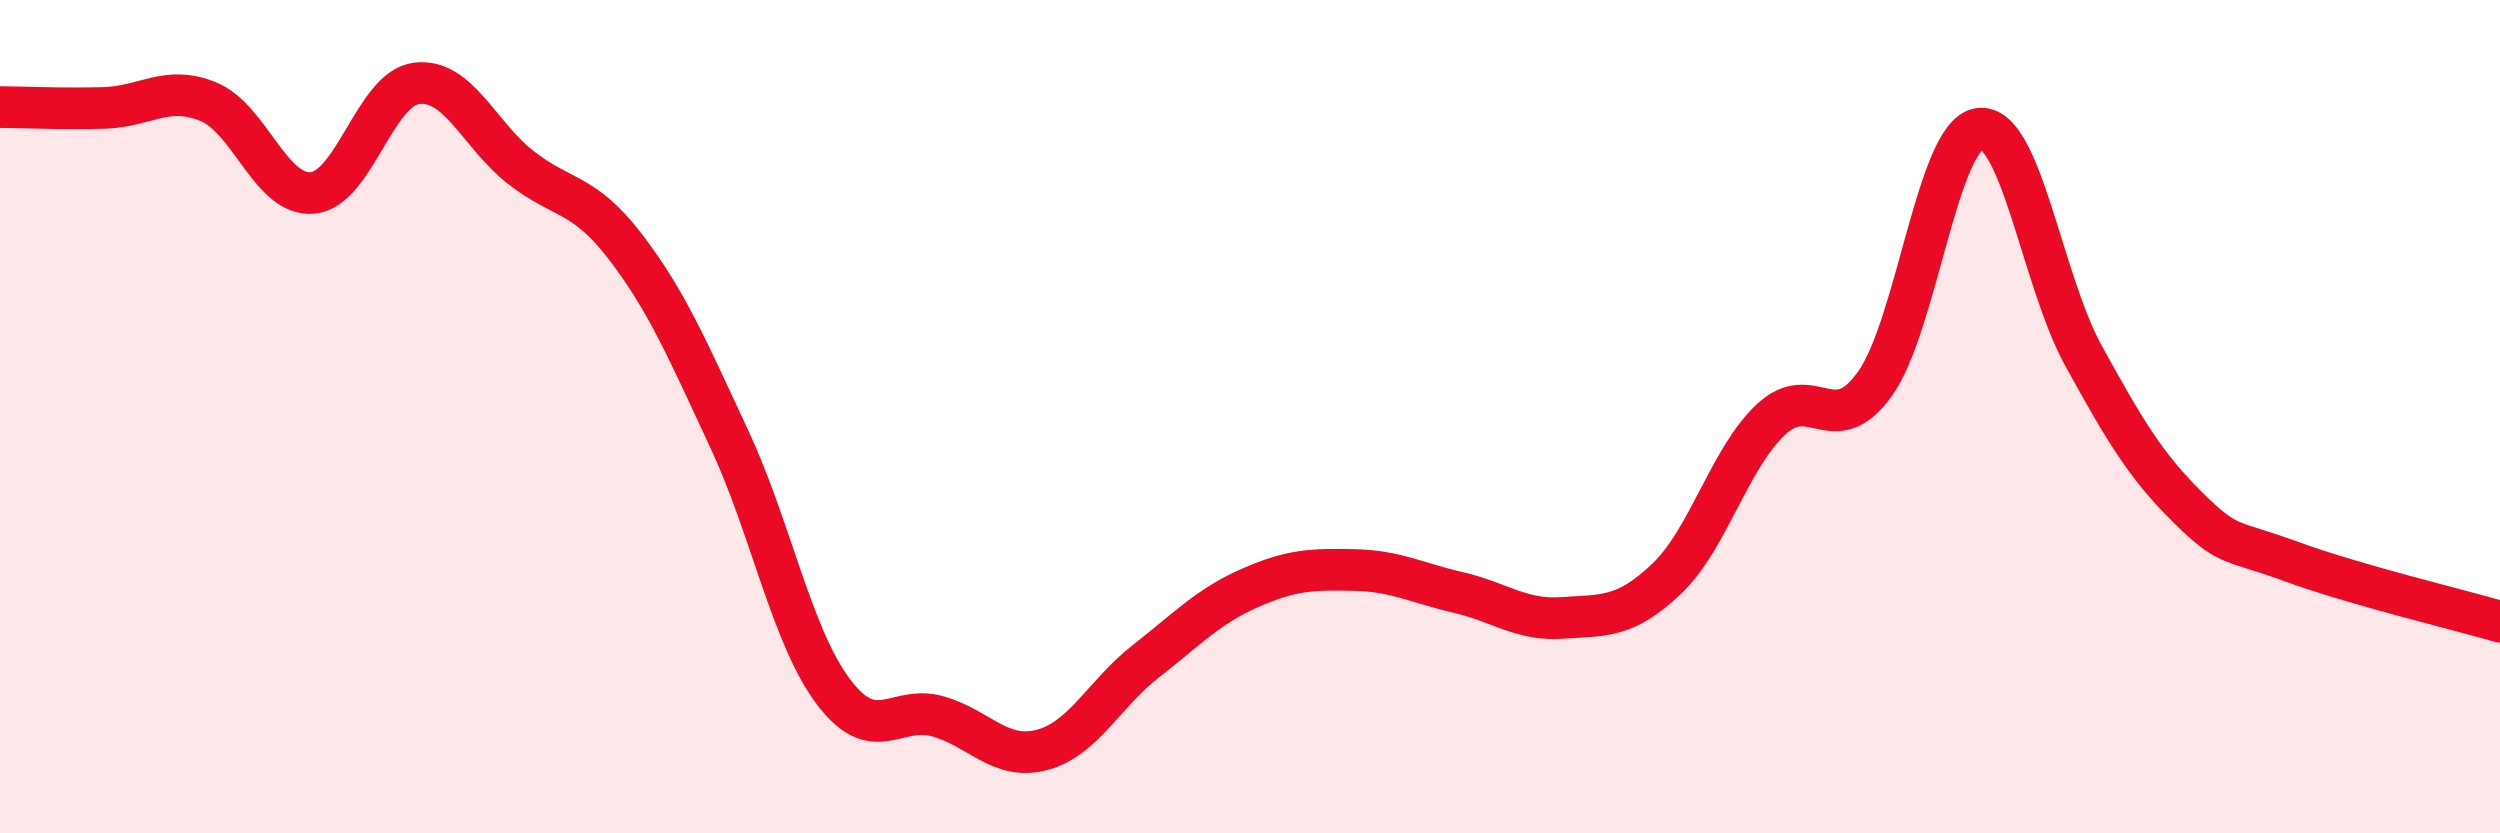
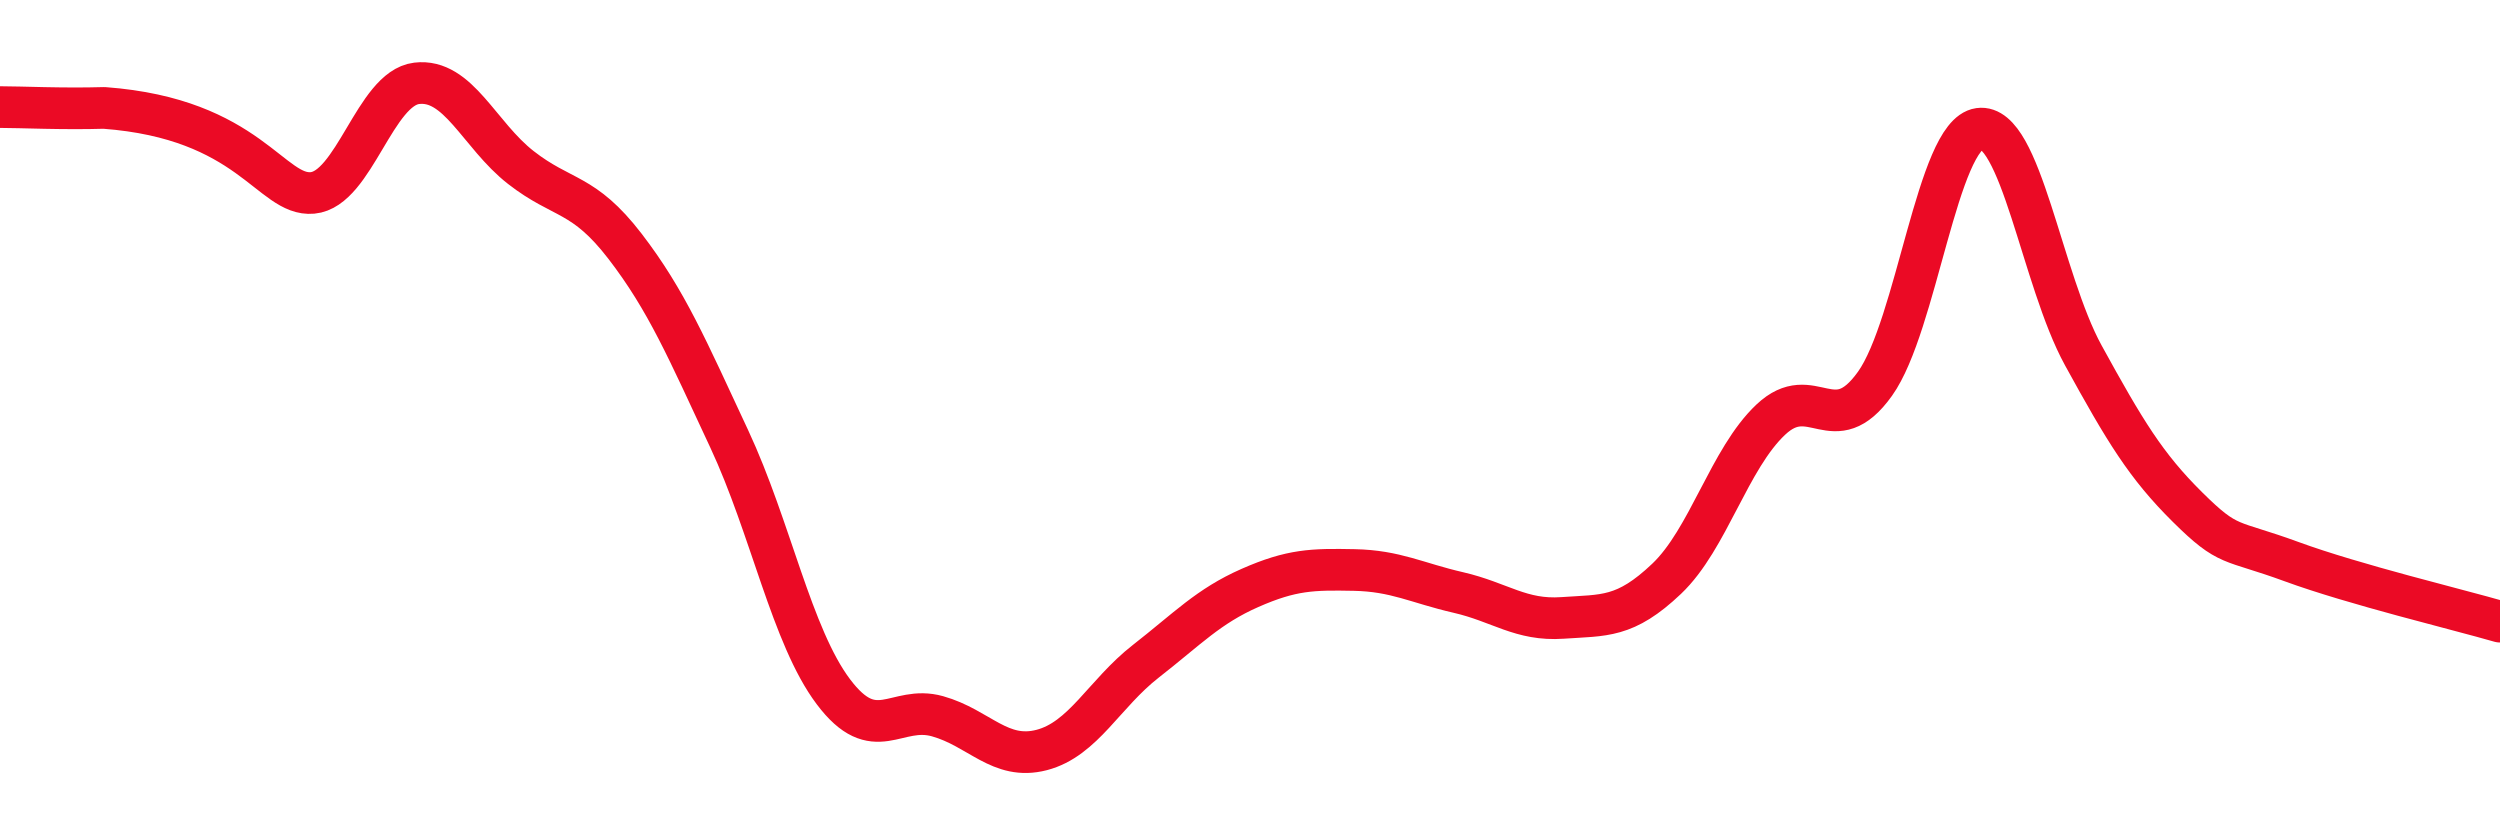
<svg xmlns="http://www.w3.org/2000/svg" width="60" height="20" viewBox="0 0 60 20">
-   <path d="M 0,2.57 C 0.5,2.57 1.5,2.62 2.5,2.59 C 3.5,2.56 4,2.03 5,2.44 C 6,2.85 6.5,4.72 7.5,4.63 C 8.5,4.54 9,2.12 10,2 C 11,1.88 11.5,3.24 12.5,4.02 C 13.5,4.8 14,4.61 15,5.91 C 16,7.21 16.5,8.39 17.5,10.53 C 18.5,12.67 19,15.27 20,16.6 C 21,17.93 21.5,16.91 22.5,17.19 C 23.5,17.47 24,18.26 25,18 C 26,17.74 26.5,16.65 27.5,15.87 C 28.5,15.09 29,14.55 30,14.11 C 31,13.67 31.5,13.66 32.5,13.68 C 33.5,13.7 34,13.99 35,14.22 C 36,14.45 36.5,14.9 37.5,14.83 C 38.5,14.76 39,14.84 40,13.89 C 41,12.94 41.5,11.01 42.5,10.07 C 43.5,9.13 44,10.61 45,9.21 C 46,7.81 46.5,3.23 47.5,3.09 C 48.5,2.95 49,6.71 50,8.53 C 51,10.35 51.5,11.18 52.5,12.17 C 53.5,13.16 53.5,12.93 55,13.48 C 56.5,14.03 59,14.63 60,14.92L60 20L0 20Z" fill="#EB0A25" opacity="0.1" stroke-linecap="round" stroke-linejoin="round" />
-   <path d="M 0,2.57 C 0.5,2.57 1.5,2.62 2.5,2.59 C 3.5,2.56 4,2.03 5,2.44 C 6,2.85 6.5,4.72 7.5,4.63 C 8.5,4.54 9,2.12 10,2 C 11,1.88 11.5,3.24 12.5,4.02 C 13.5,4.8 14,4.61 15,5.91 C 16,7.21 16.5,8.39 17.5,10.53 C 18.5,12.67 19,15.27 20,16.6 C 21,17.93 21.5,16.91 22.5,17.19 C 23.5,17.47 24,18.26 25,18 C 26,17.74 26.5,16.65 27.5,15.87 C 28.5,15.09 29,14.55 30,14.11 C 31,13.67 31.5,13.66 32.5,13.68 C 33.5,13.7 34,13.99 35,14.22 C 36,14.45 36.5,14.9 37.5,14.83 C 38.5,14.76 39,14.84 40,13.89 C 41,12.94 41.5,11.01 42.5,10.07 C 43.5,9.13 44,10.61 45,9.21 C 46,7.81 46.5,3.23 47.5,3.09 C 48.5,2.95 49,6.71 50,8.53 C 51,10.35 51.5,11.18 52.5,12.17 C 53.5,13.16 53.5,12.93 55,13.48 C 56.5,14.03 59,14.63 60,14.92" stroke="#EB0A25" stroke-width="1" fill="none" stroke-linecap="round" stroke-linejoin="round" />
+   <path d="M 0,2.57 C 0.5,2.57 1.5,2.62 2.5,2.59 C 6,2.85 6.5,4.72 7.5,4.63 C 8.5,4.54 9,2.12 10,2 C 11,1.88 11.5,3.24 12.5,4.02 C 13.5,4.8 14,4.61 15,5.91 C 16,7.21 16.5,8.39 17.5,10.53 C 18.5,12.67 19,15.27 20,16.6 C 21,17.93 21.5,16.91 22.5,17.19 C 23.5,17.47 24,18.26 25,18 C 26,17.74 26.5,16.65 27.5,15.87 C 28.5,15.09 29,14.55 30,14.11 C 31,13.67 31.5,13.66 32.5,13.68 C 33.5,13.7 34,13.99 35,14.22 C 36,14.45 36.5,14.9 37.5,14.83 C 38.5,14.76 39,14.84 40,13.89 C 41,12.94 41.5,11.01 42.5,10.07 C 43.5,9.13 44,10.61 45,9.21 C 46,7.81 46.5,3.23 47.5,3.09 C 48.5,2.95 49,6.71 50,8.53 C 51,10.35 51.5,11.18 52.5,12.17 C 53.5,13.16 53.5,12.93 55,13.48 C 56.5,14.03 59,14.63 60,14.92" stroke="#EB0A25" stroke-width="1" fill="none" stroke-linecap="round" stroke-linejoin="round" />
</svg>